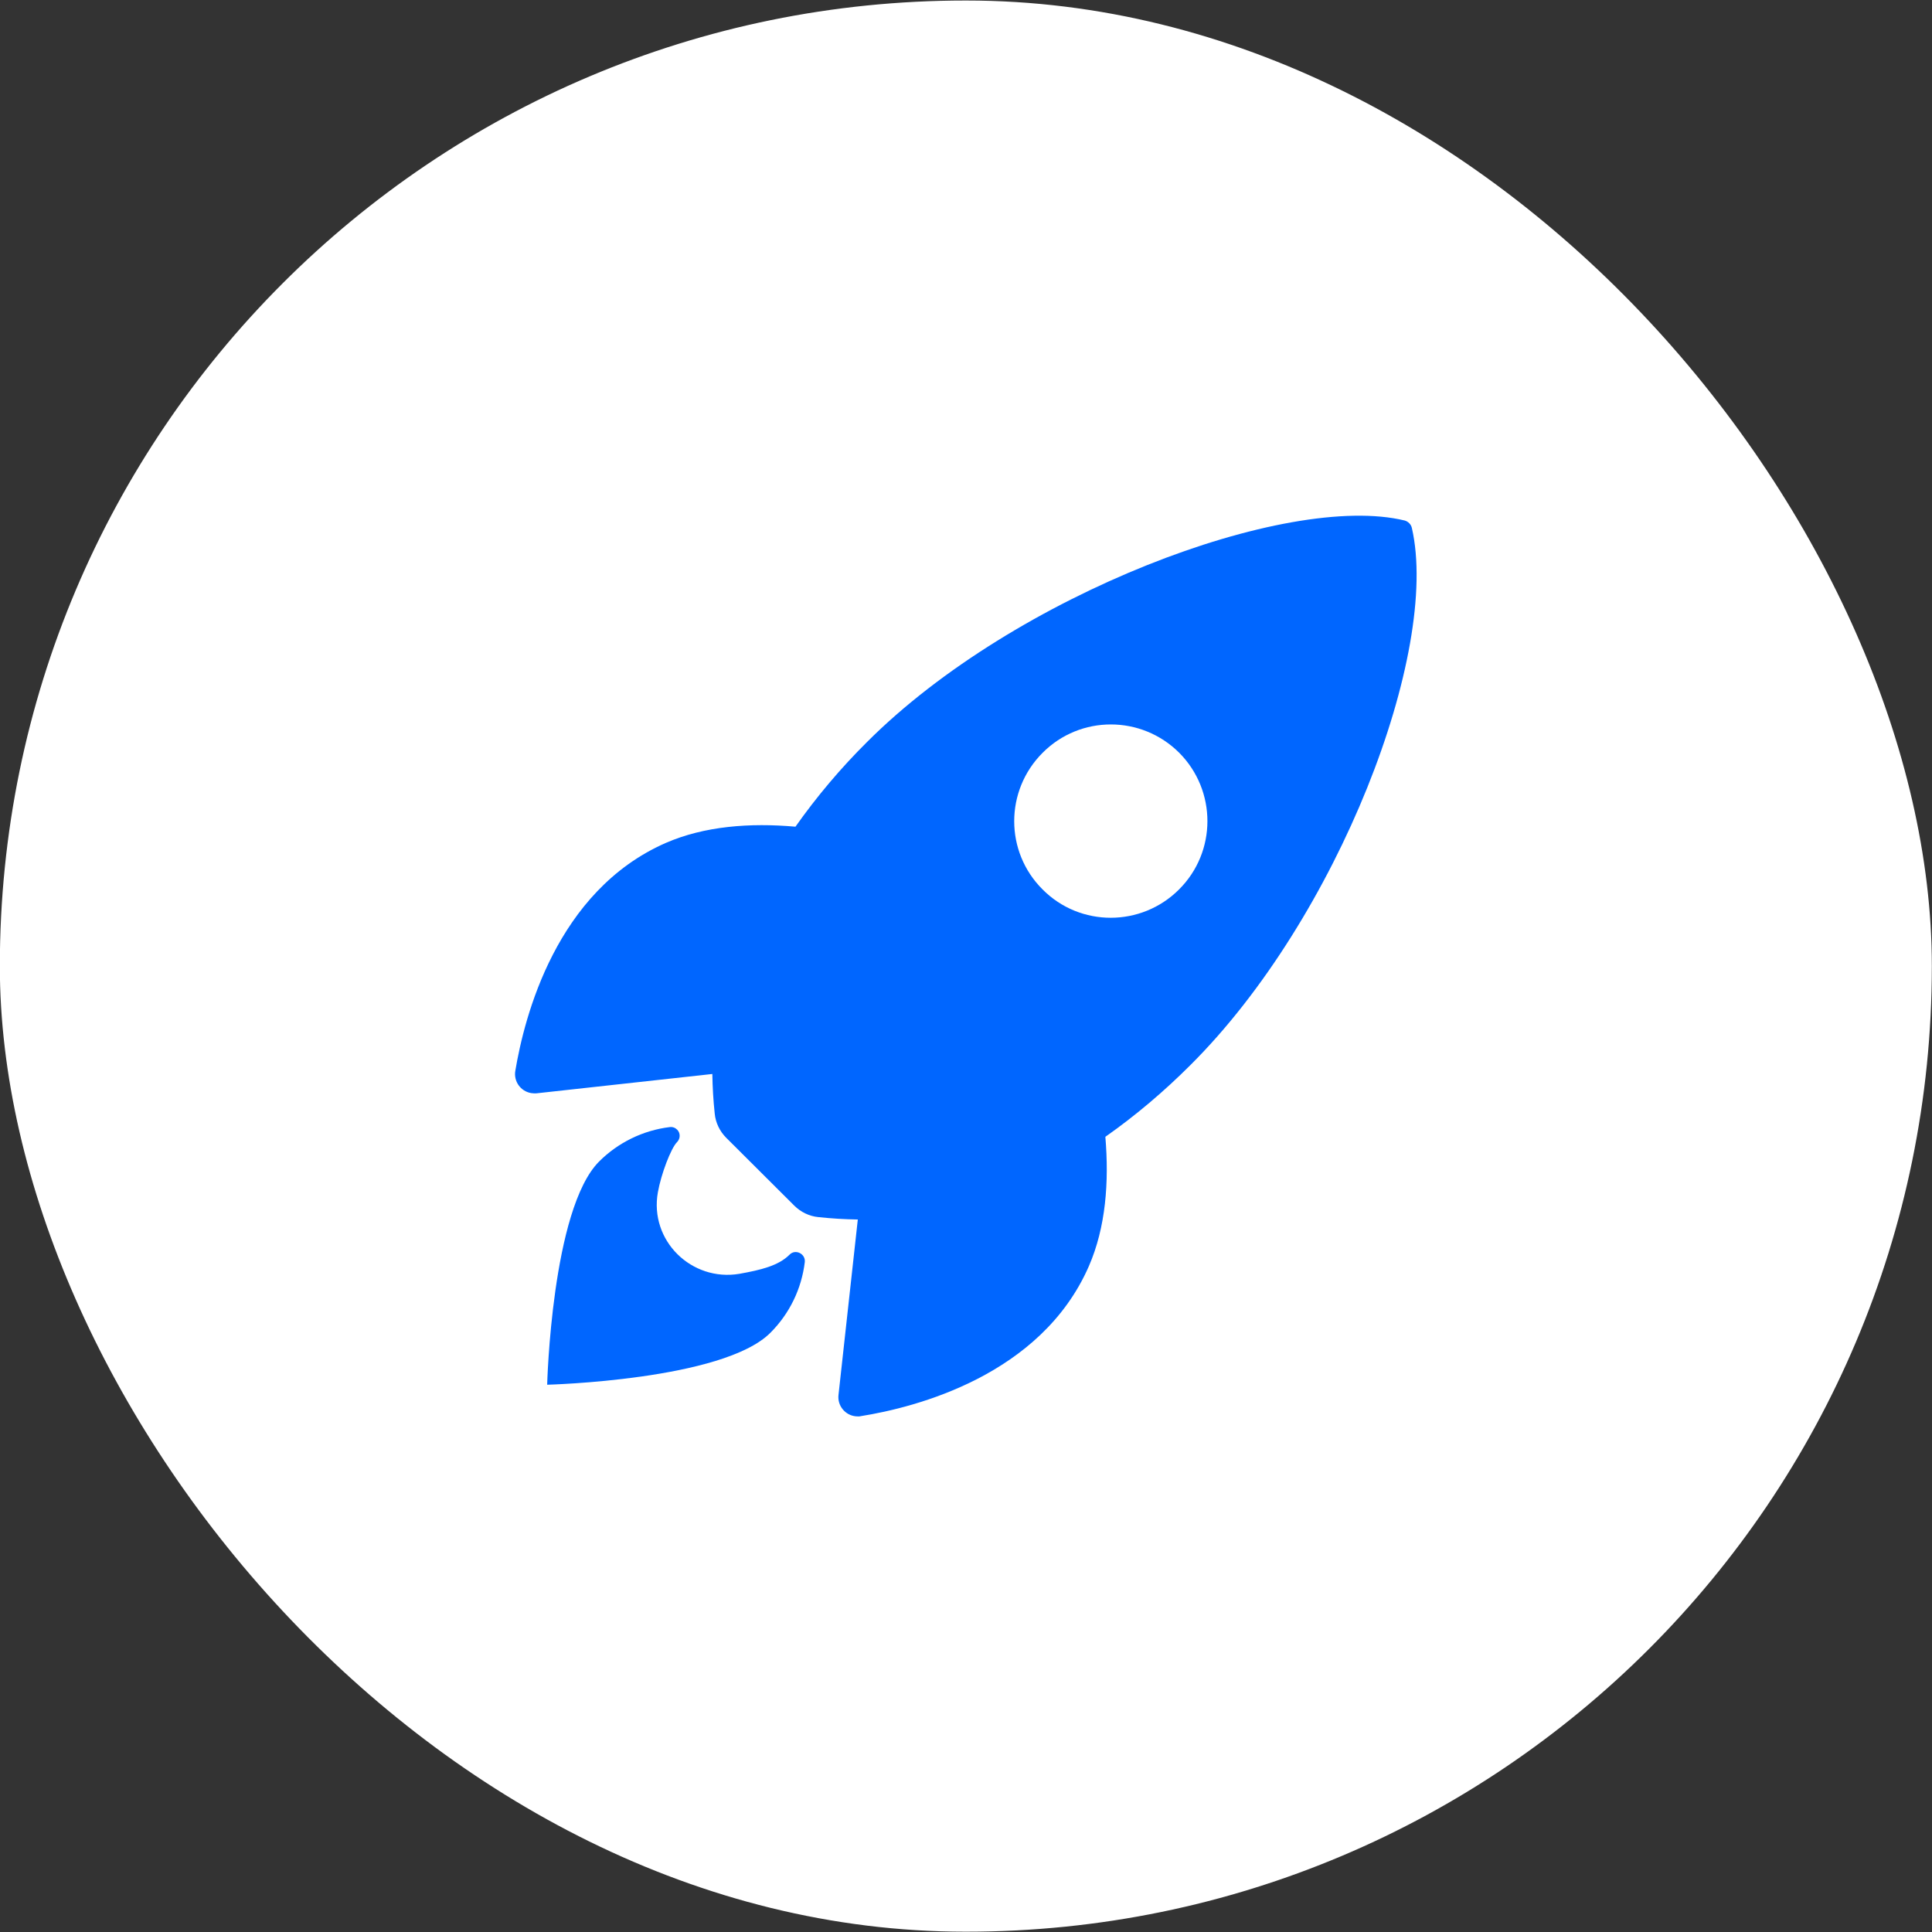
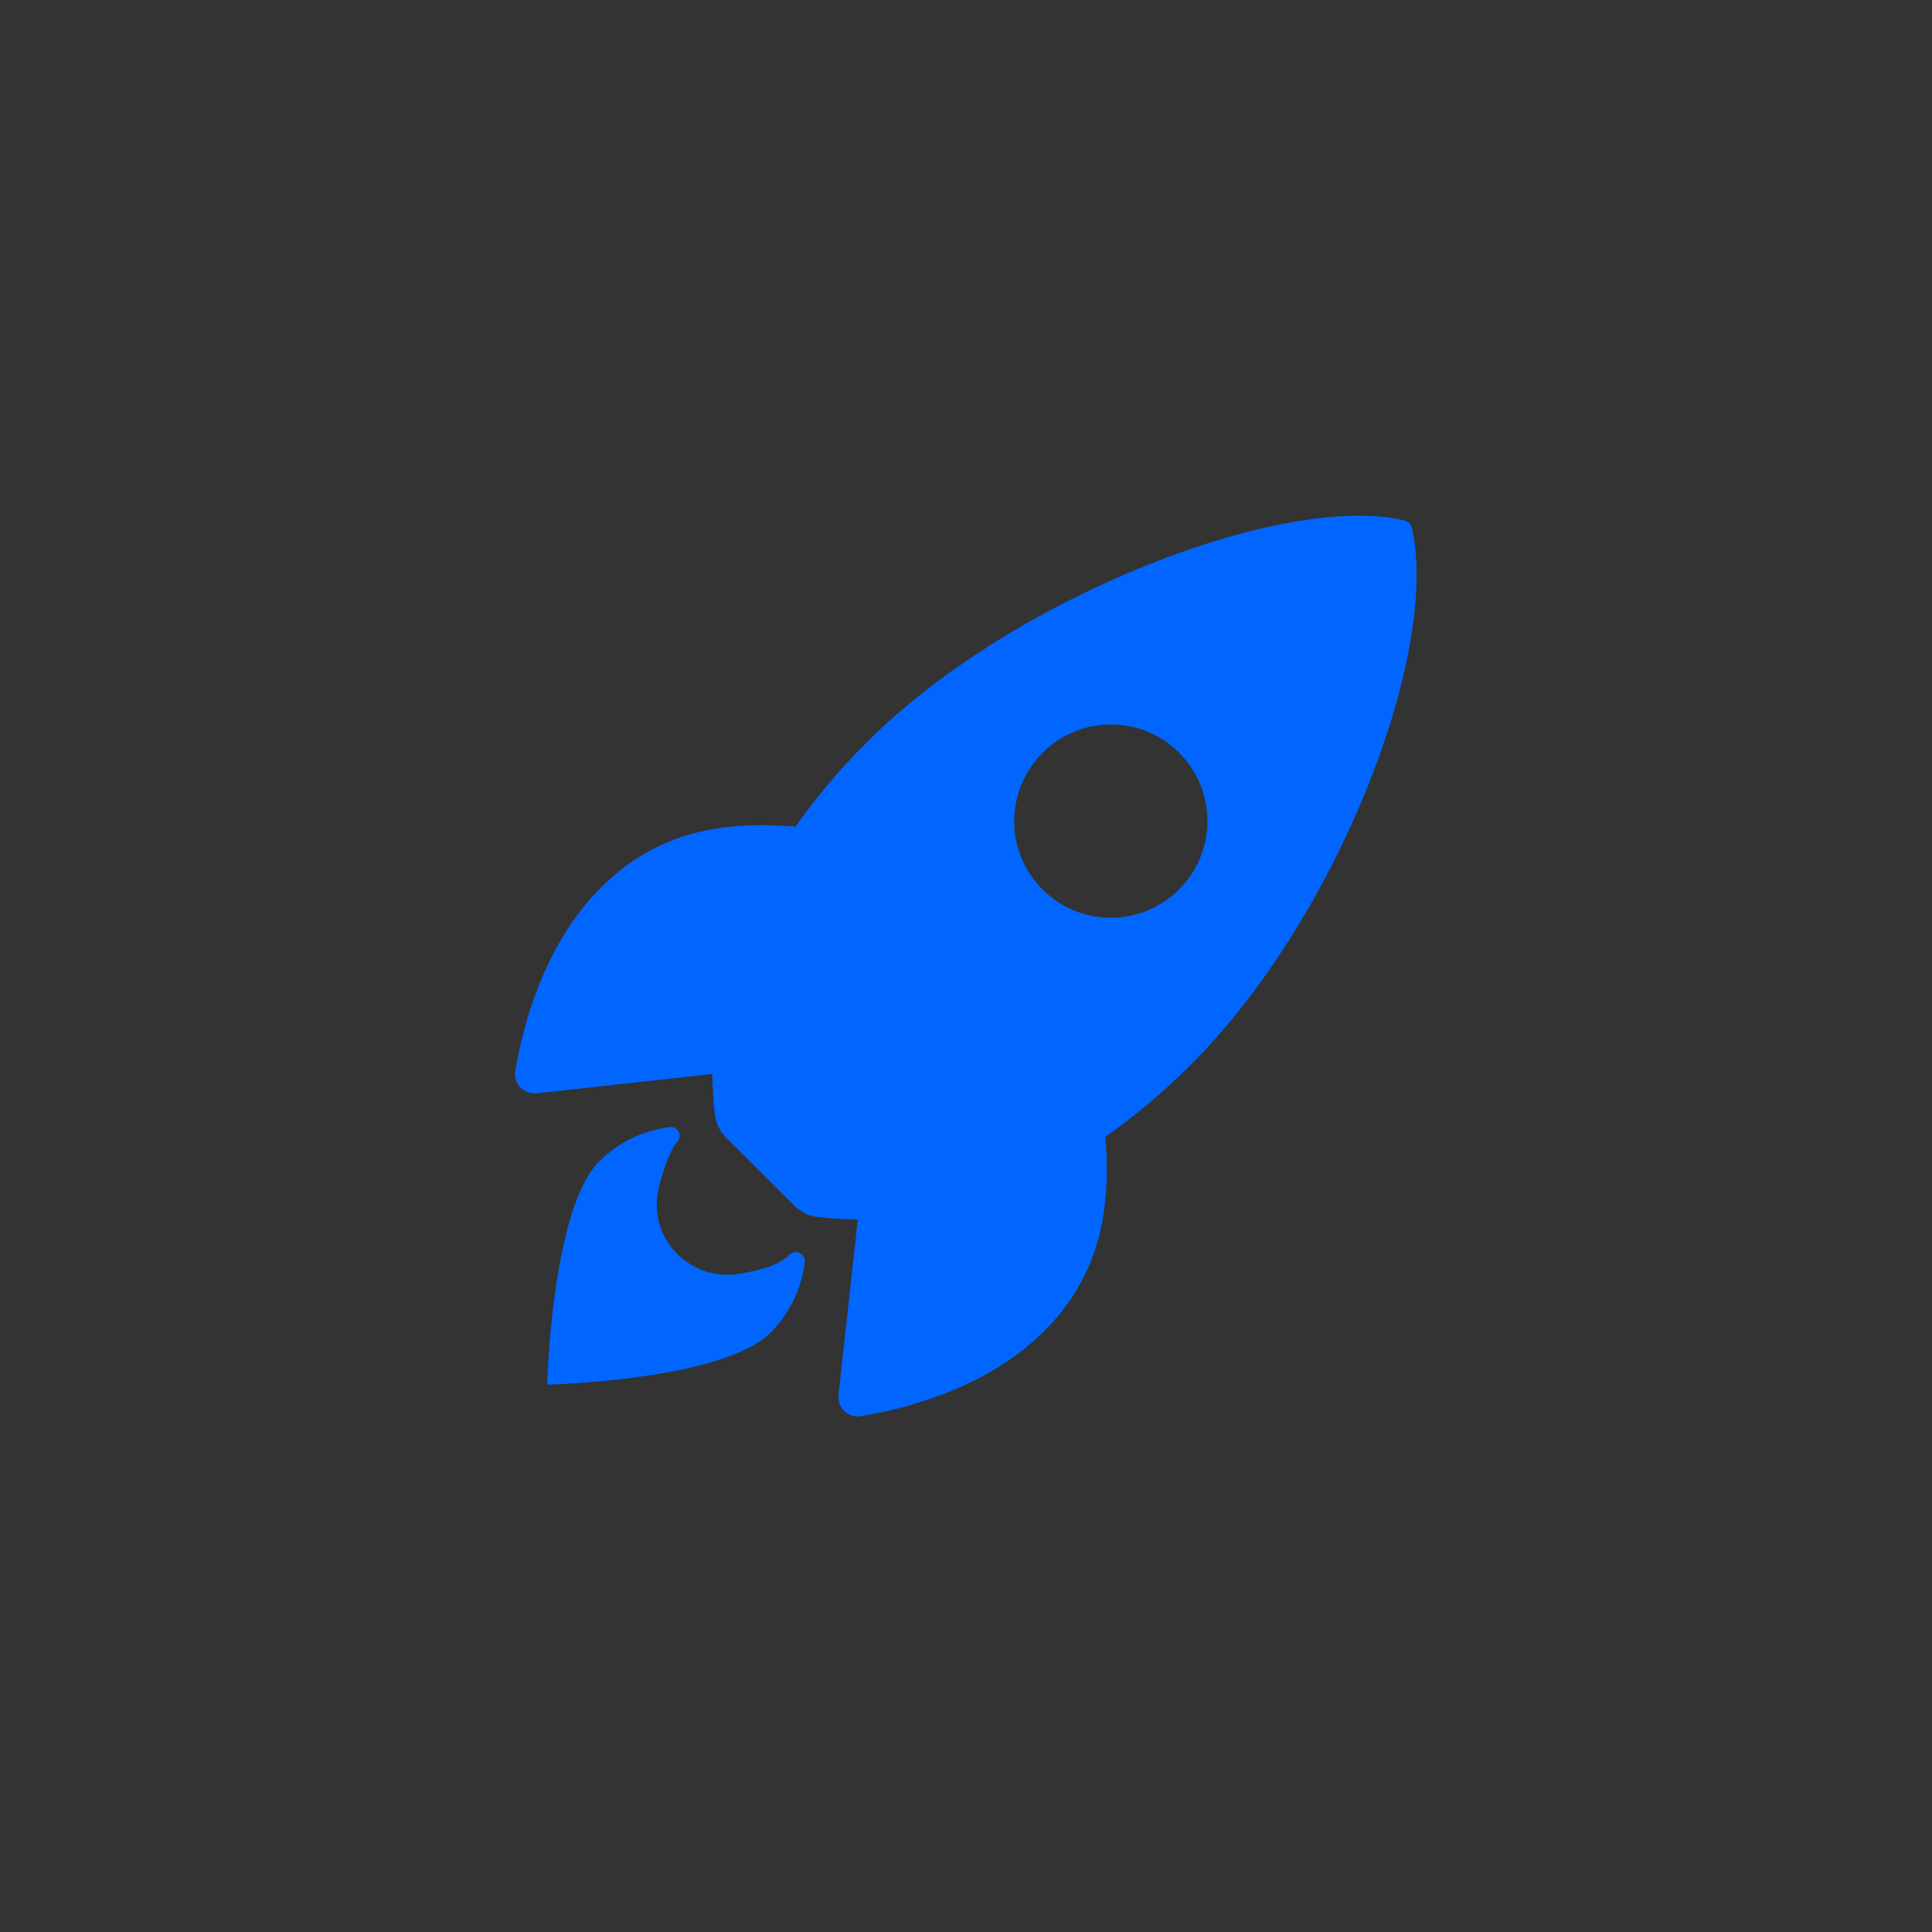
<svg xmlns="http://www.w3.org/2000/svg" width="37" height="37" viewBox="0 0 37 37" fill="none">
  <rect x="0" y="0" width="37" height="37" fill="#333333" stroke="none" />
-   <rect x="-0.003" y="0.01" width="37" height="36.984" rx="18.492" fill="white" />
  <path d="M27.039 10.112C27.024 10.043 26.97 9.989 26.904 9.969C24.646 9.418 19.431 11.384 16.606 14.209C16.101 14.71 15.642 15.254 15.234 15.832C14.363 15.755 13.492 15.82 12.748 16.144C10.651 17.065 10.042 19.474 9.869 20.507C9.834 20.707 9.969 20.9 10.173 20.934C10.208 20.938 10.243 20.942 10.277 20.938L13.642 20.568C13.646 20.823 13.661 21.077 13.688 21.328C13.704 21.501 13.785 21.667 13.908 21.79L15.211 23.089C15.334 23.212 15.5 23.293 15.673 23.309C15.924 23.336 16.174 23.351 16.428 23.355L16.058 26.716C16.035 26.92 16.186 27.105 16.39 27.124C16.425 27.128 16.459 27.128 16.49 27.12C17.523 26.955 19.936 26.346 20.853 24.249C21.177 23.505 21.242 22.638 21.169 21.771C21.751 21.362 22.295 20.9 22.796 20.399C25.628 17.581 27.582 12.482 27.039 10.112ZM22.58 17.034C21.859 17.755 20.687 17.759 19.967 17.034C19.242 16.313 19.242 15.142 19.967 14.417C20.687 13.693 21.859 13.693 22.584 14.417C23.304 15.142 23.304 16.313 22.58 17.034Z" fill="#0066FF" />
  <path d="M15.12 24.029C14.908 24.241 14.569 24.322 14.16 24.395C13.243 24.549 12.434 23.759 12.599 22.834C12.661 22.483 12.85 21.99 12.965 21.874C13.031 21.809 13.035 21.701 12.969 21.635C12.931 21.597 12.881 21.578 12.827 21.585C12.314 21.647 11.836 21.882 11.474 22.244C10.564 23.154 10.479 26.519 10.479 26.519C10.479 26.519 13.848 26.434 14.754 25.524C15.12 25.158 15.351 24.684 15.413 24.168C15.428 24.01 15.232 23.913 15.12 24.029Z" fill="#0066FF" />
</svg>